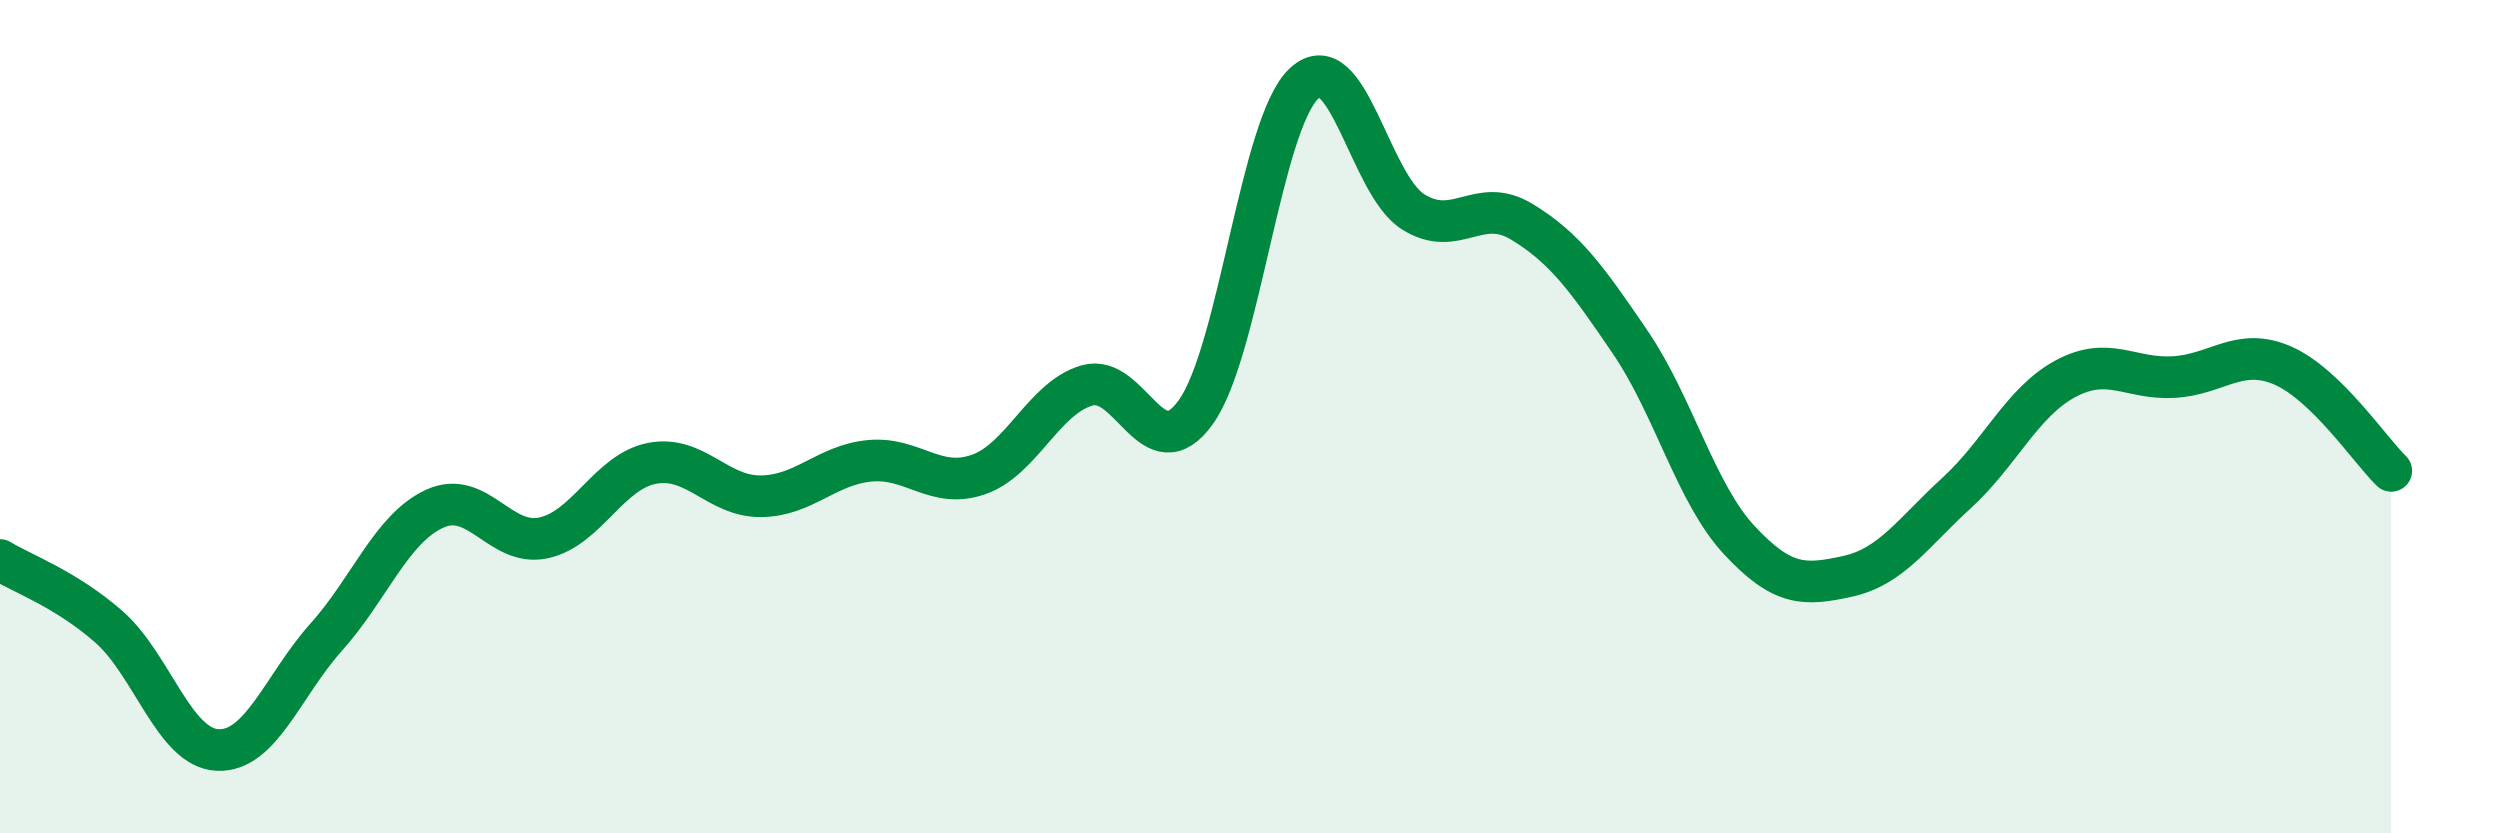
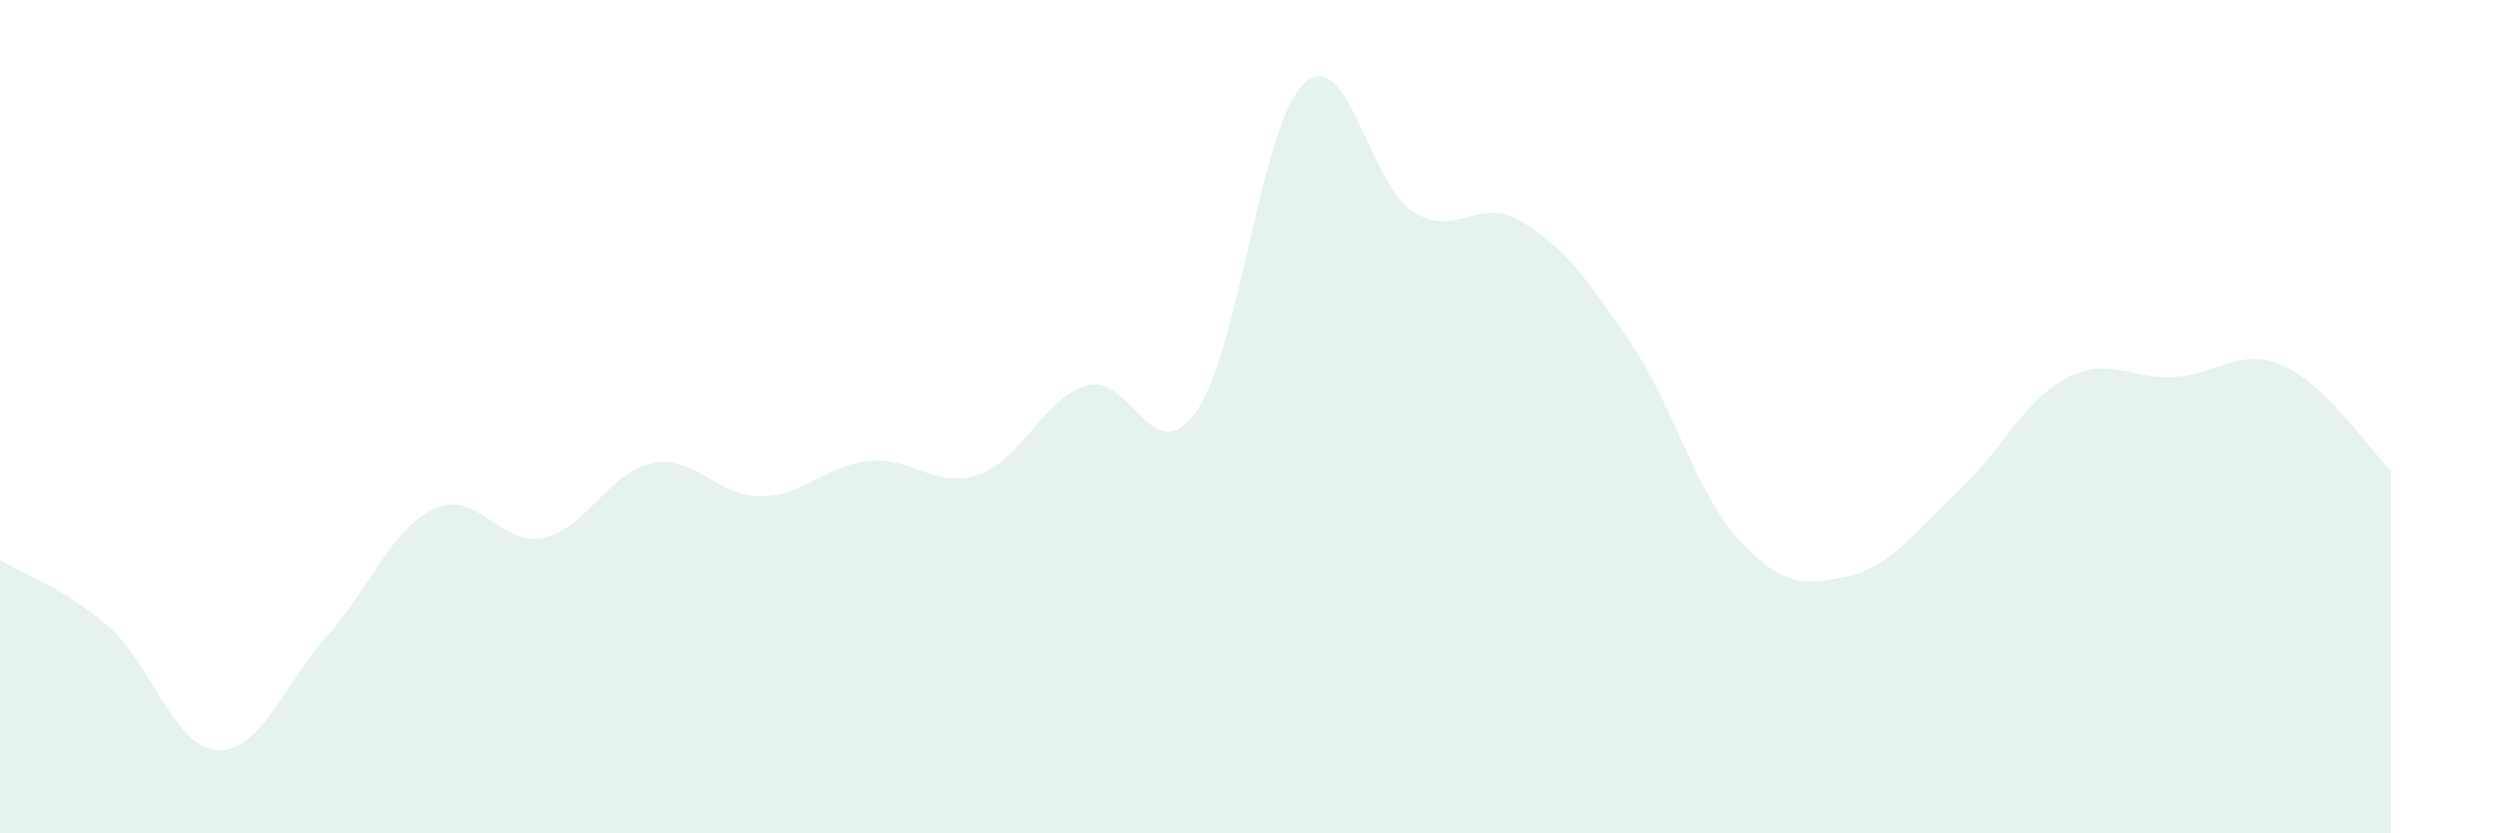
<svg xmlns="http://www.w3.org/2000/svg" width="60" height="20" viewBox="0 0 60 20">
  <path d="M 0,13.44 C 0.52,13.76 1.57,14.13 2.61,15.04 C 3.65,15.95 4.18,17.95 5.22,18 C 6.26,18.05 6.79,16.45 7.83,15.29 C 8.87,14.13 9.39,12.69 10.43,12.21 C 11.47,11.73 12,13.13 13.04,12.91 C 14.08,12.69 14.61,11.32 15.65,11.12 C 16.69,10.92 17.22,11.92 18.26,11.91 C 19.3,11.9 19.83,11.16 20.87,11.06 C 21.91,10.96 22.44,11.75 23.48,11.39 C 24.52,11.03 25.05,9.55 26.09,9.25 C 27.13,8.95 27.66,11.34 28.7,9.89 C 29.74,8.44 30.26,2.96 31.3,2 C 32.34,1.04 32.87,4.42 33.91,5.08 C 34.95,5.74 35.48,4.69 36.52,5.32 C 37.56,5.95 38.09,6.69 39.13,8.22 C 40.17,9.75 40.7,11.84 41.74,12.96 C 42.78,14.08 43.31,14.06 44.35,13.83 C 45.39,13.6 45.92,12.78 46.96,11.83 C 48,10.88 48.53,9.65 49.57,9.09 C 50.61,8.53 51.13,9.11 52.17,9.05 C 53.21,8.99 53.74,8.32 54.78,8.77 C 55.82,9.22 56.87,10.79 57.39,11.3L57.39 20L0 20Z" fill="#008740" opacity="0.1" stroke-linecap="round" stroke-linejoin="round" />
-   <path d="M 0,13.44 C 0.52,13.76 1.57,14.13 2.61,15.04 C 3.65,15.95 4.18,17.95 5.22,18 C 6.26,18.05 6.79,16.45 7.83,15.29 C 8.87,14.13 9.39,12.69 10.43,12.21 C 11.47,11.73 12,13.13 13.04,12.91 C 14.08,12.69 14.61,11.32 15.65,11.12 C 16.69,10.92 17.22,11.92 18.26,11.91 C 19.3,11.9 19.83,11.16 20.87,11.06 C 21.91,10.96 22.44,11.75 23.48,11.39 C 24.52,11.03 25.05,9.55 26.09,9.25 C 27.13,8.95 27.66,11.34 28.7,9.89 C 29.74,8.44 30.26,2.96 31.3,2 C 32.34,1.04 32.87,4.42 33.91,5.08 C 34.95,5.74 35.48,4.69 36.52,5.32 C 37.56,5.95 38.09,6.69 39.13,8.22 C 40.17,9.75 40.7,11.84 41.74,12.96 C 42.78,14.08 43.31,14.06 44.35,13.83 C 45.39,13.6 45.92,12.78 46.96,11.83 C 48,10.88 48.53,9.65 49.57,9.09 C 50.61,8.53 51.13,9.11 52.17,9.05 C 53.21,8.99 53.74,8.32 54.78,8.77 C 55.82,9.22 56.87,10.79 57.39,11.3" stroke="#008740" stroke-width="1" fill="none" stroke-linecap="round" stroke-linejoin="round" />
</svg>